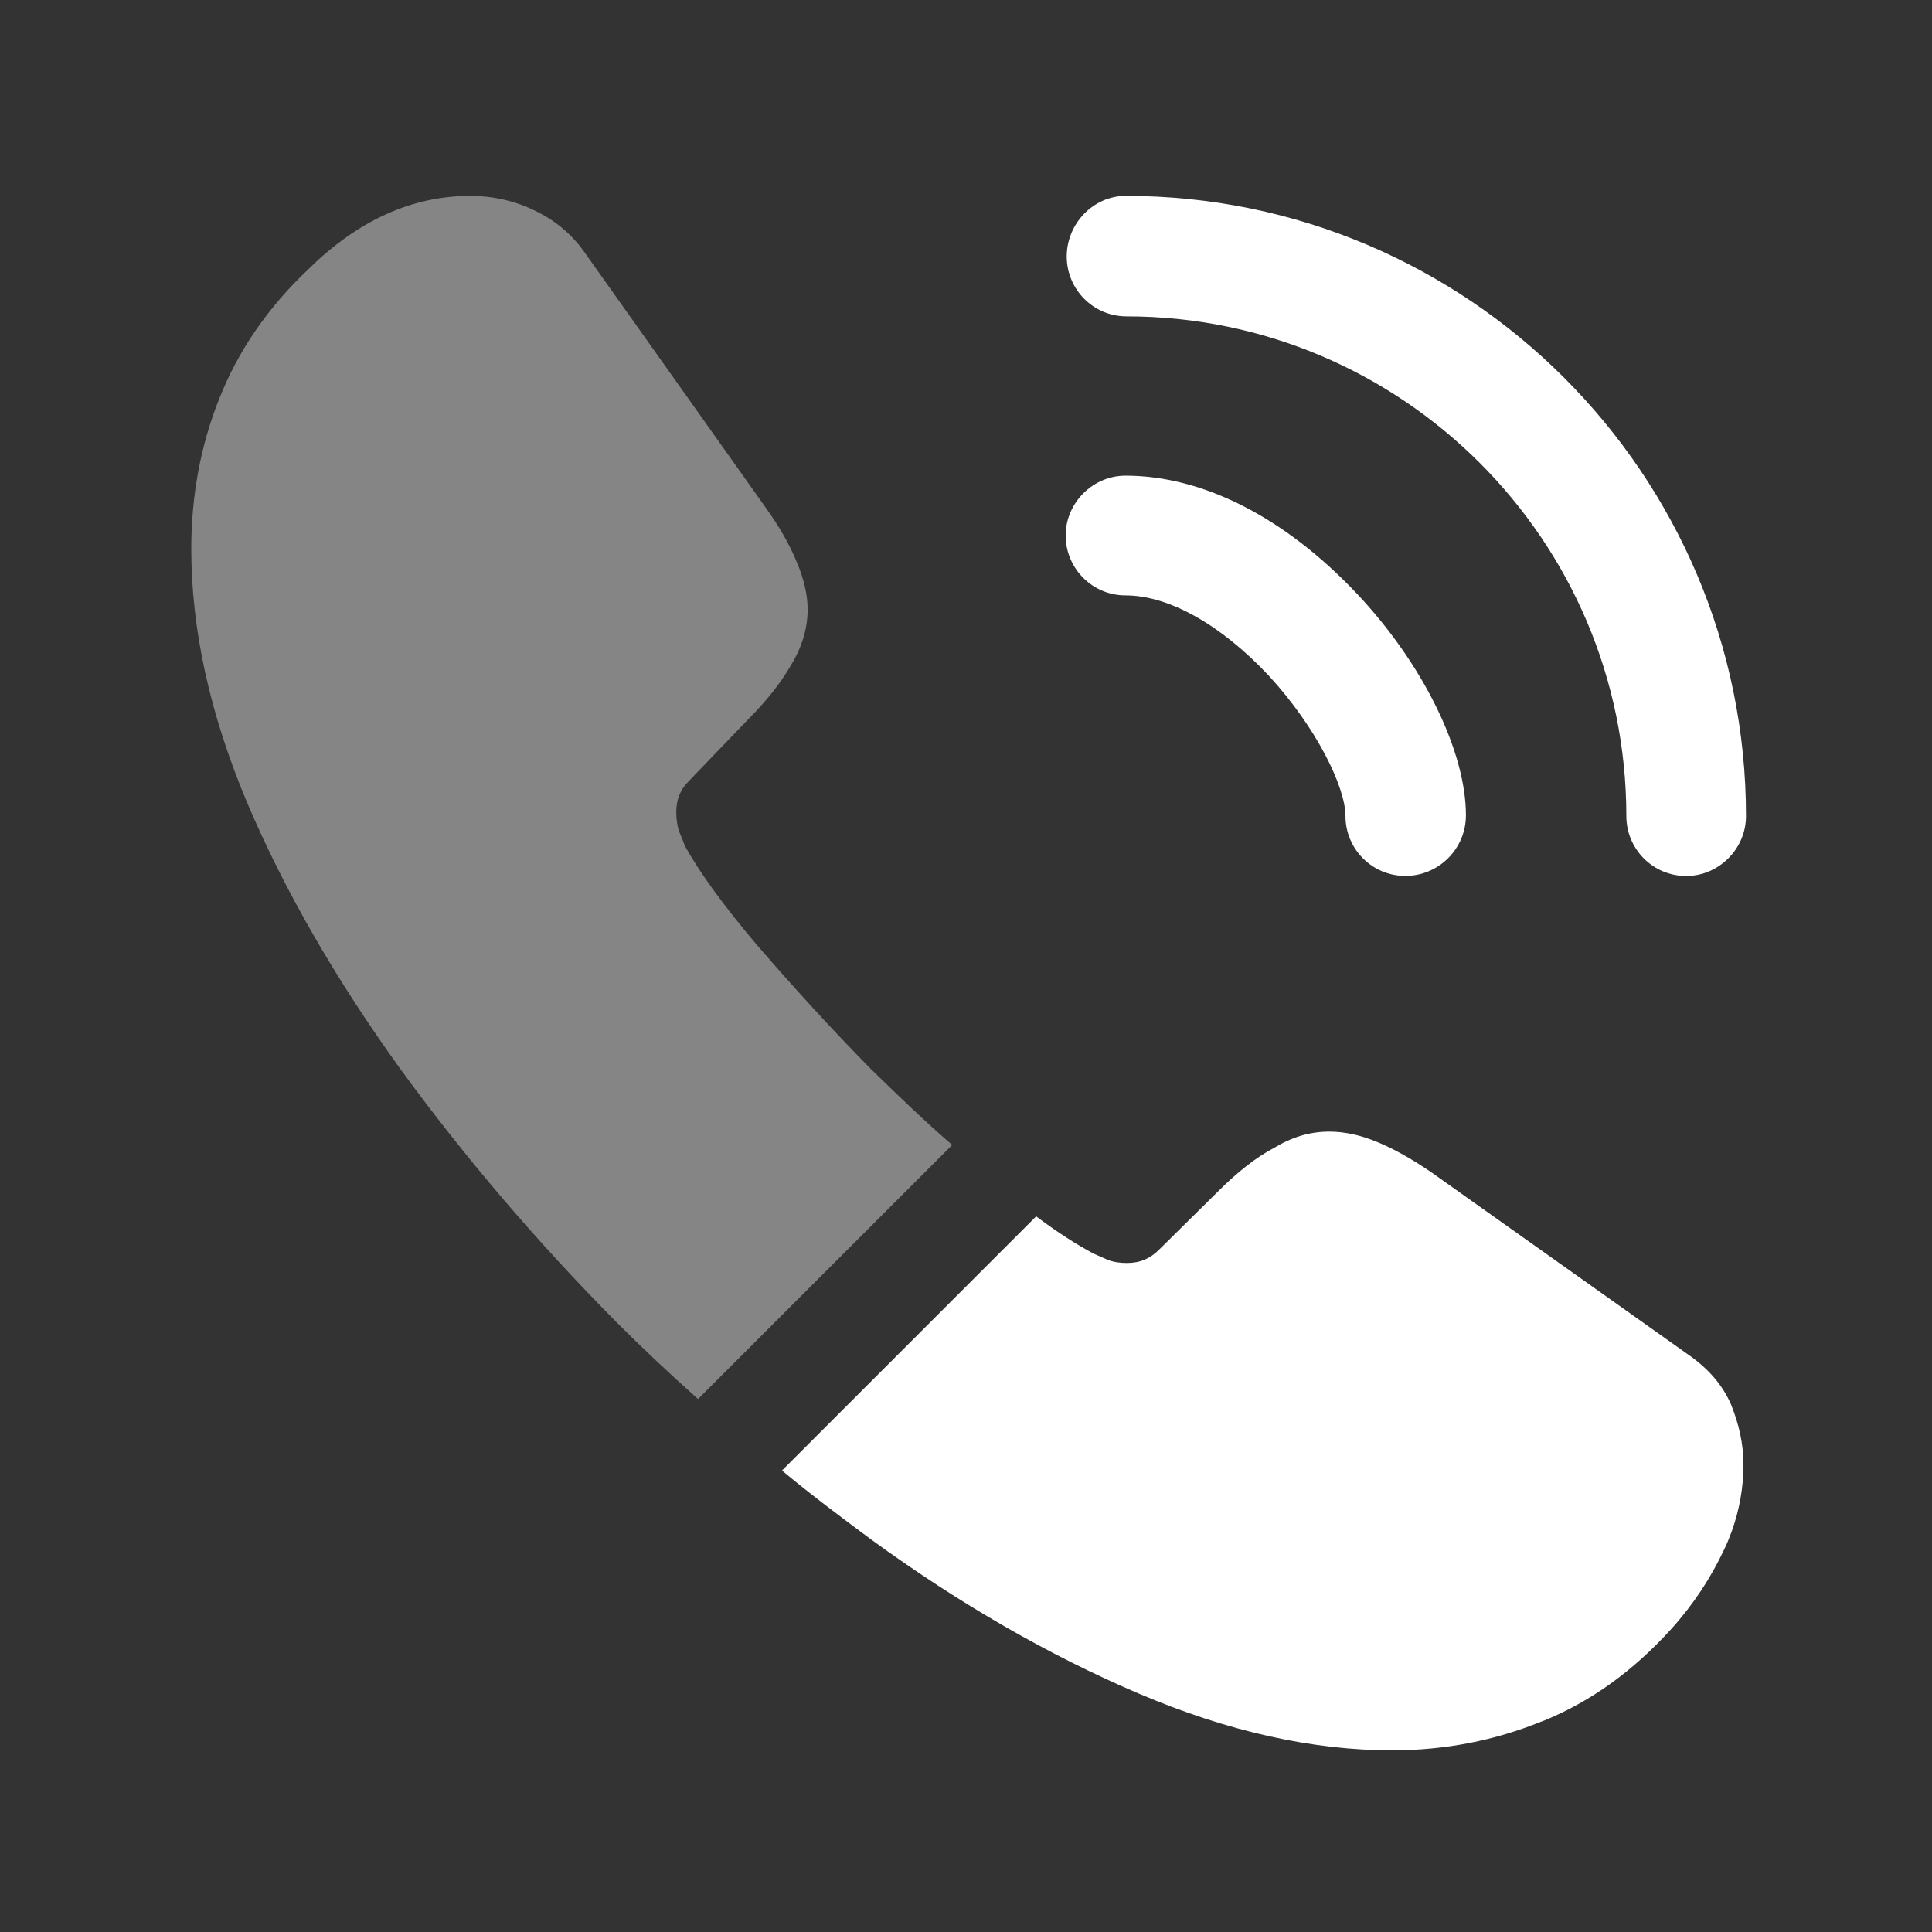
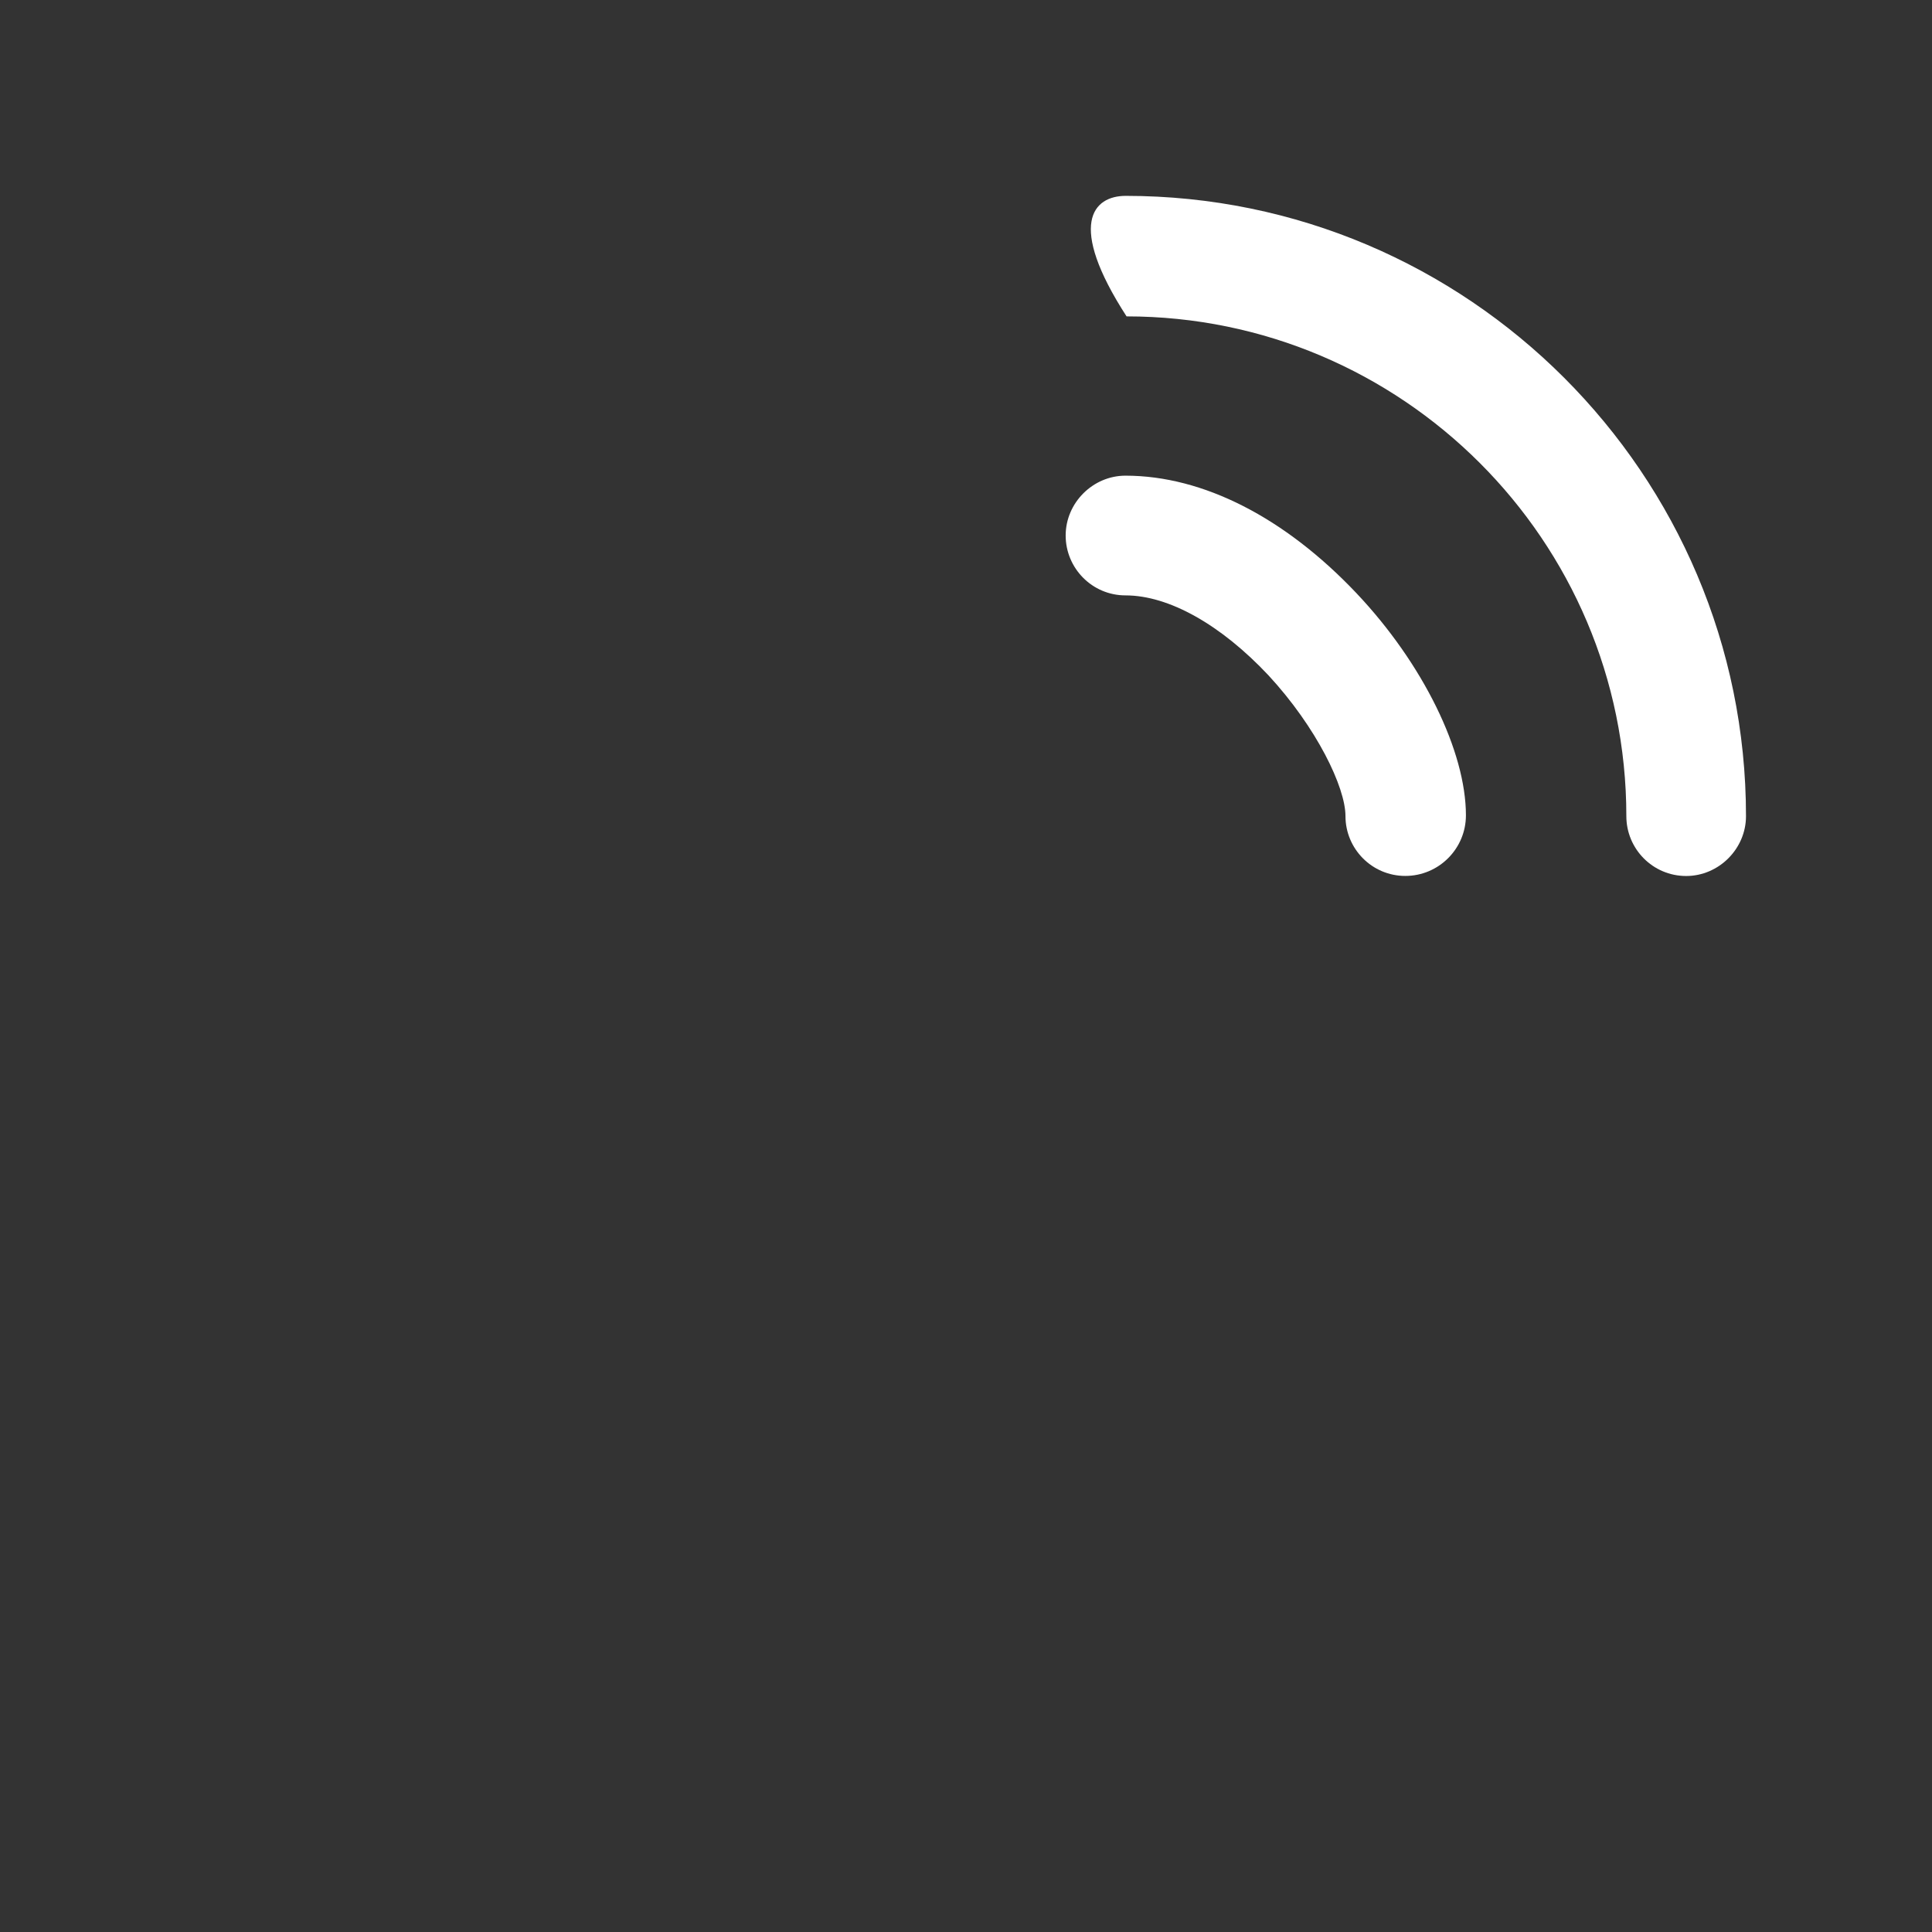
<svg xmlns="http://www.w3.org/2000/svg" width="29" height="29" viewBox="0 0 29 29" fill="none">
  <rect x="0" y="0" width="29" height="29" fill="#333333" stroke="none" />
  <path d="M21.094 13.148C20.593 13.148 20.196 12.74 20.196 12.25C20.196 11.818 19.764 10.92 19.041 10.138C18.329 9.38 17.548 8.937 16.894 8.937C16.393 8.937 15.996 8.528 15.996 8.038C15.996 7.548 16.404 7.14 16.894 7.14C18.061 7.14 19.286 7.77 20.359 8.902C21.363 9.963 22.004 11.282 22.004 12.238C22.004 12.74 21.596 13.148 21.094 13.148Z" fill="white" />
-   <path d="M25.31 13.149C24.808 13.149 24.412 12.741 24.412 12.251C24.412 8.109 21.04 4.749 16.91 4.749C16.408 4.749 16.012 4.34 16.012 3.85C16.012 3.36 16.408 2.94 16.898 2.94C22.032 2.94 26.208 7.117 26.208 12.251C26.208 12.741 25.8 13.149 25.31 13.149Z" fill="white" />
-   <path opacity="0.4" d="M14.293 17.186L10.478 21C10.058 20.627 9.649 20.242 9.253 19.846C8.051 18.632 6.966 17.36 5.998 16.03C5.041 14.7 4.271 13.37 3.711 12.052C3.151 10.722 2.871 9.45 2.871 8.237C2.871 7.444 3.011 6.685 3.291 5.985C3.571 5.274 4.014 4.62 4.633 4.037C5.379 3.302 6.196 2.94 7.059 2.94C7.386 2.94 7.713 3.01 8.004 3.15C8.308 3.29 8.576 3.5 8.786 3.804L11.493 7.619C11.703 7.91 11.854 8.179 11.959 8.435C12.064 8.68 12.123 8.925 12.123 9.147C12.123 9.427 12.041 9.707 11.878 9.975C11.726 10.244 11.504 10.524 11.224 10.804L10.338 11.726C10.209 11.854 10.151 12.005 10.151 12.192C10.151 12.286 10.163 12.367 10.186 12.46C10.221 12.554 10.256 12.624 10.279 12.694C10.489 13.079 10.851 13.581 11.364 14.187C11.889 14.794 12.449 15.412 13.056 16.03C13.476 16.439 13.884 16.835 14.293 17.186Z" fill="white" />
-   <path d="M26.17 21.991C26.17 22.318 26.112 22.656 25.995 22.983C25.96 23.076 25.925 23.169 25.878 23.263C25.68 23.683 25.423 24.079 25.085 24.453C24.513 25.083 23.883 25.538 23.172 25.829C23.16 25.829 23.148 25.841 23.137 25.841C22.448 26.121 21.702 26.273 20.897 26.273C19.707 26.273 18.435 25.993 17.093 25.421C15.752 24.849 14.41 24.079 13.08 23.111C12.625 22.773 12.17 22.434 11.738 22.073L15.553 18.258C15.88 18.503 16.172 18.689 16.417 18.818C16.475 18.841 16.545 18.876 16.627 18.911C16.72 18.946 16.813 18.958 16.918 18.958C17.117 18.958 17.268 18.888 17.397 18.759L18.283 17.884C18.575 17.593 18.855 17.371 19.123 17.231C19.392 17.068 19.66 16.986 19.952 16.986C20.173 16.986 20.407 17.033 20.663 17.138C20.92 17.243 21.188 17.394 21.48 17.593L25.342 20.334C25.645 20.544 25.855 20.789 25.983 21.081C26.1 21.373 26.17 21.664 26.17 21.991Z" fill="white" />
+   <path d="M25.31 13.149C24.808 13.149 24.412 12.741 24.412 12.251C24.412 8.109 21.04 4.749 16.91 4.749C16.012 3.36 16.408 2.94 16.898 2.94C22.032 2.94 26.208 7.117 26.208 12.251C26.208 12.741 25.8 13.149 25.31 13.149Z" fill="white" />
</svg>